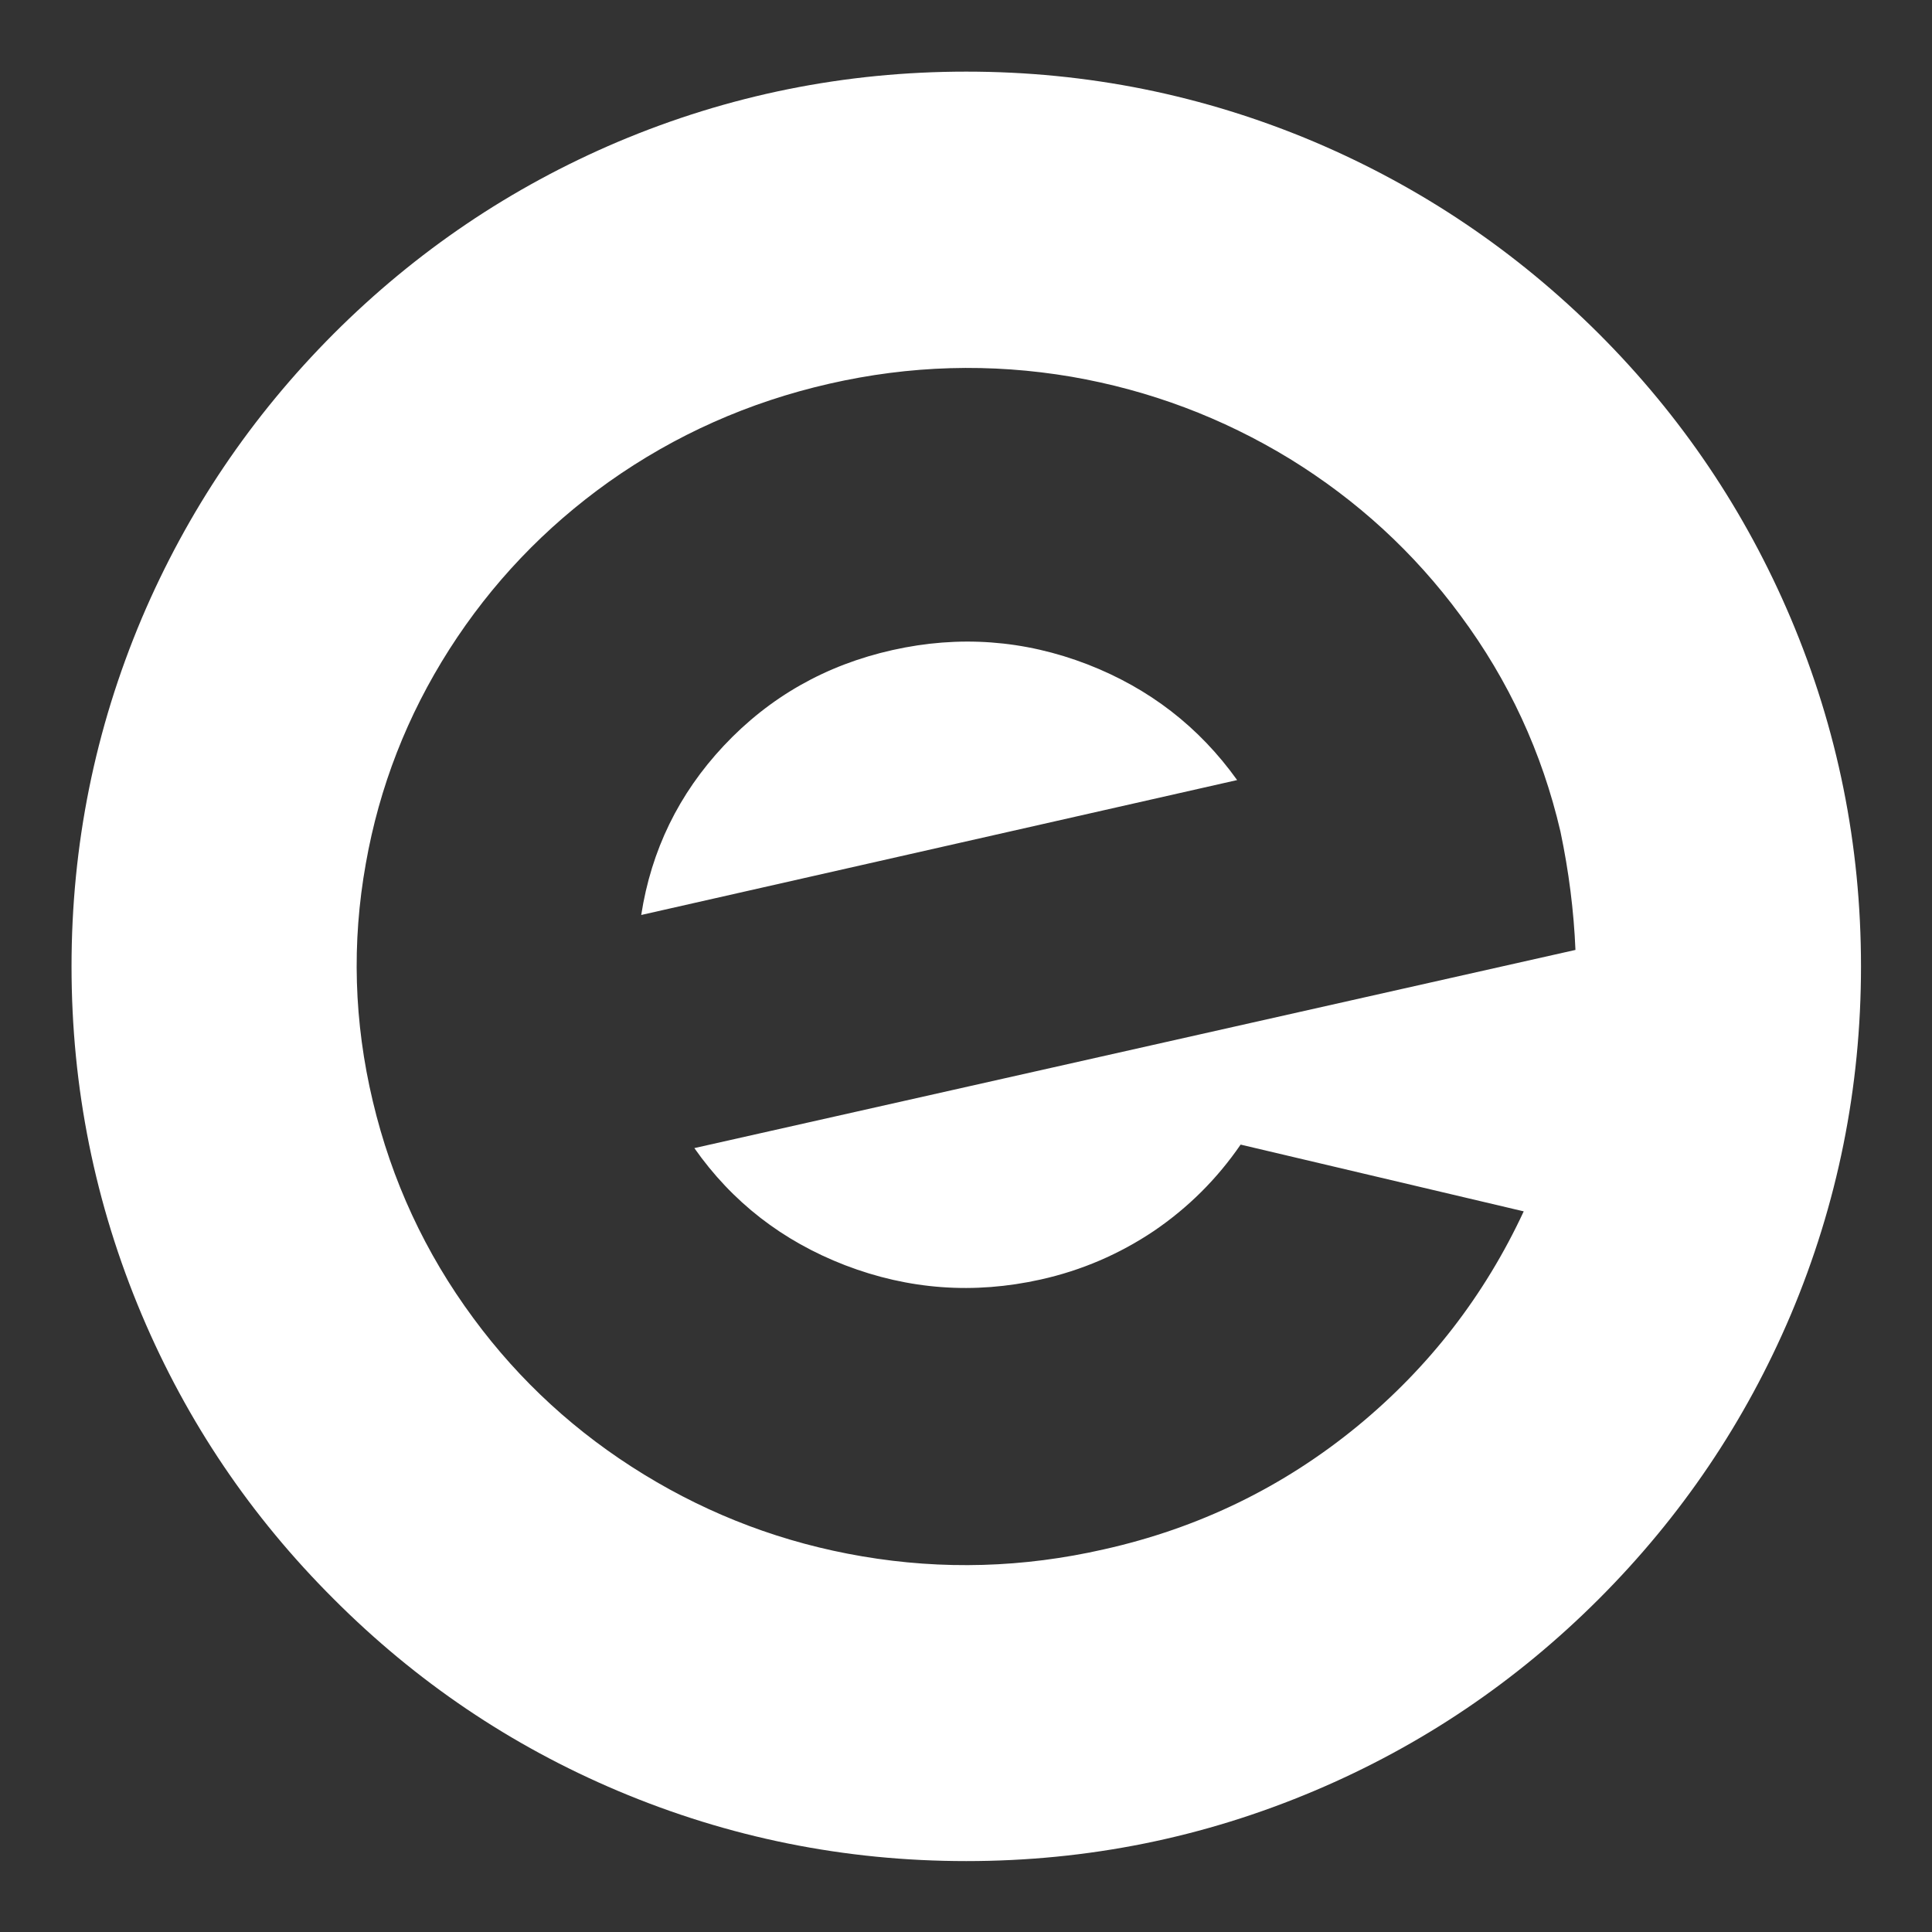
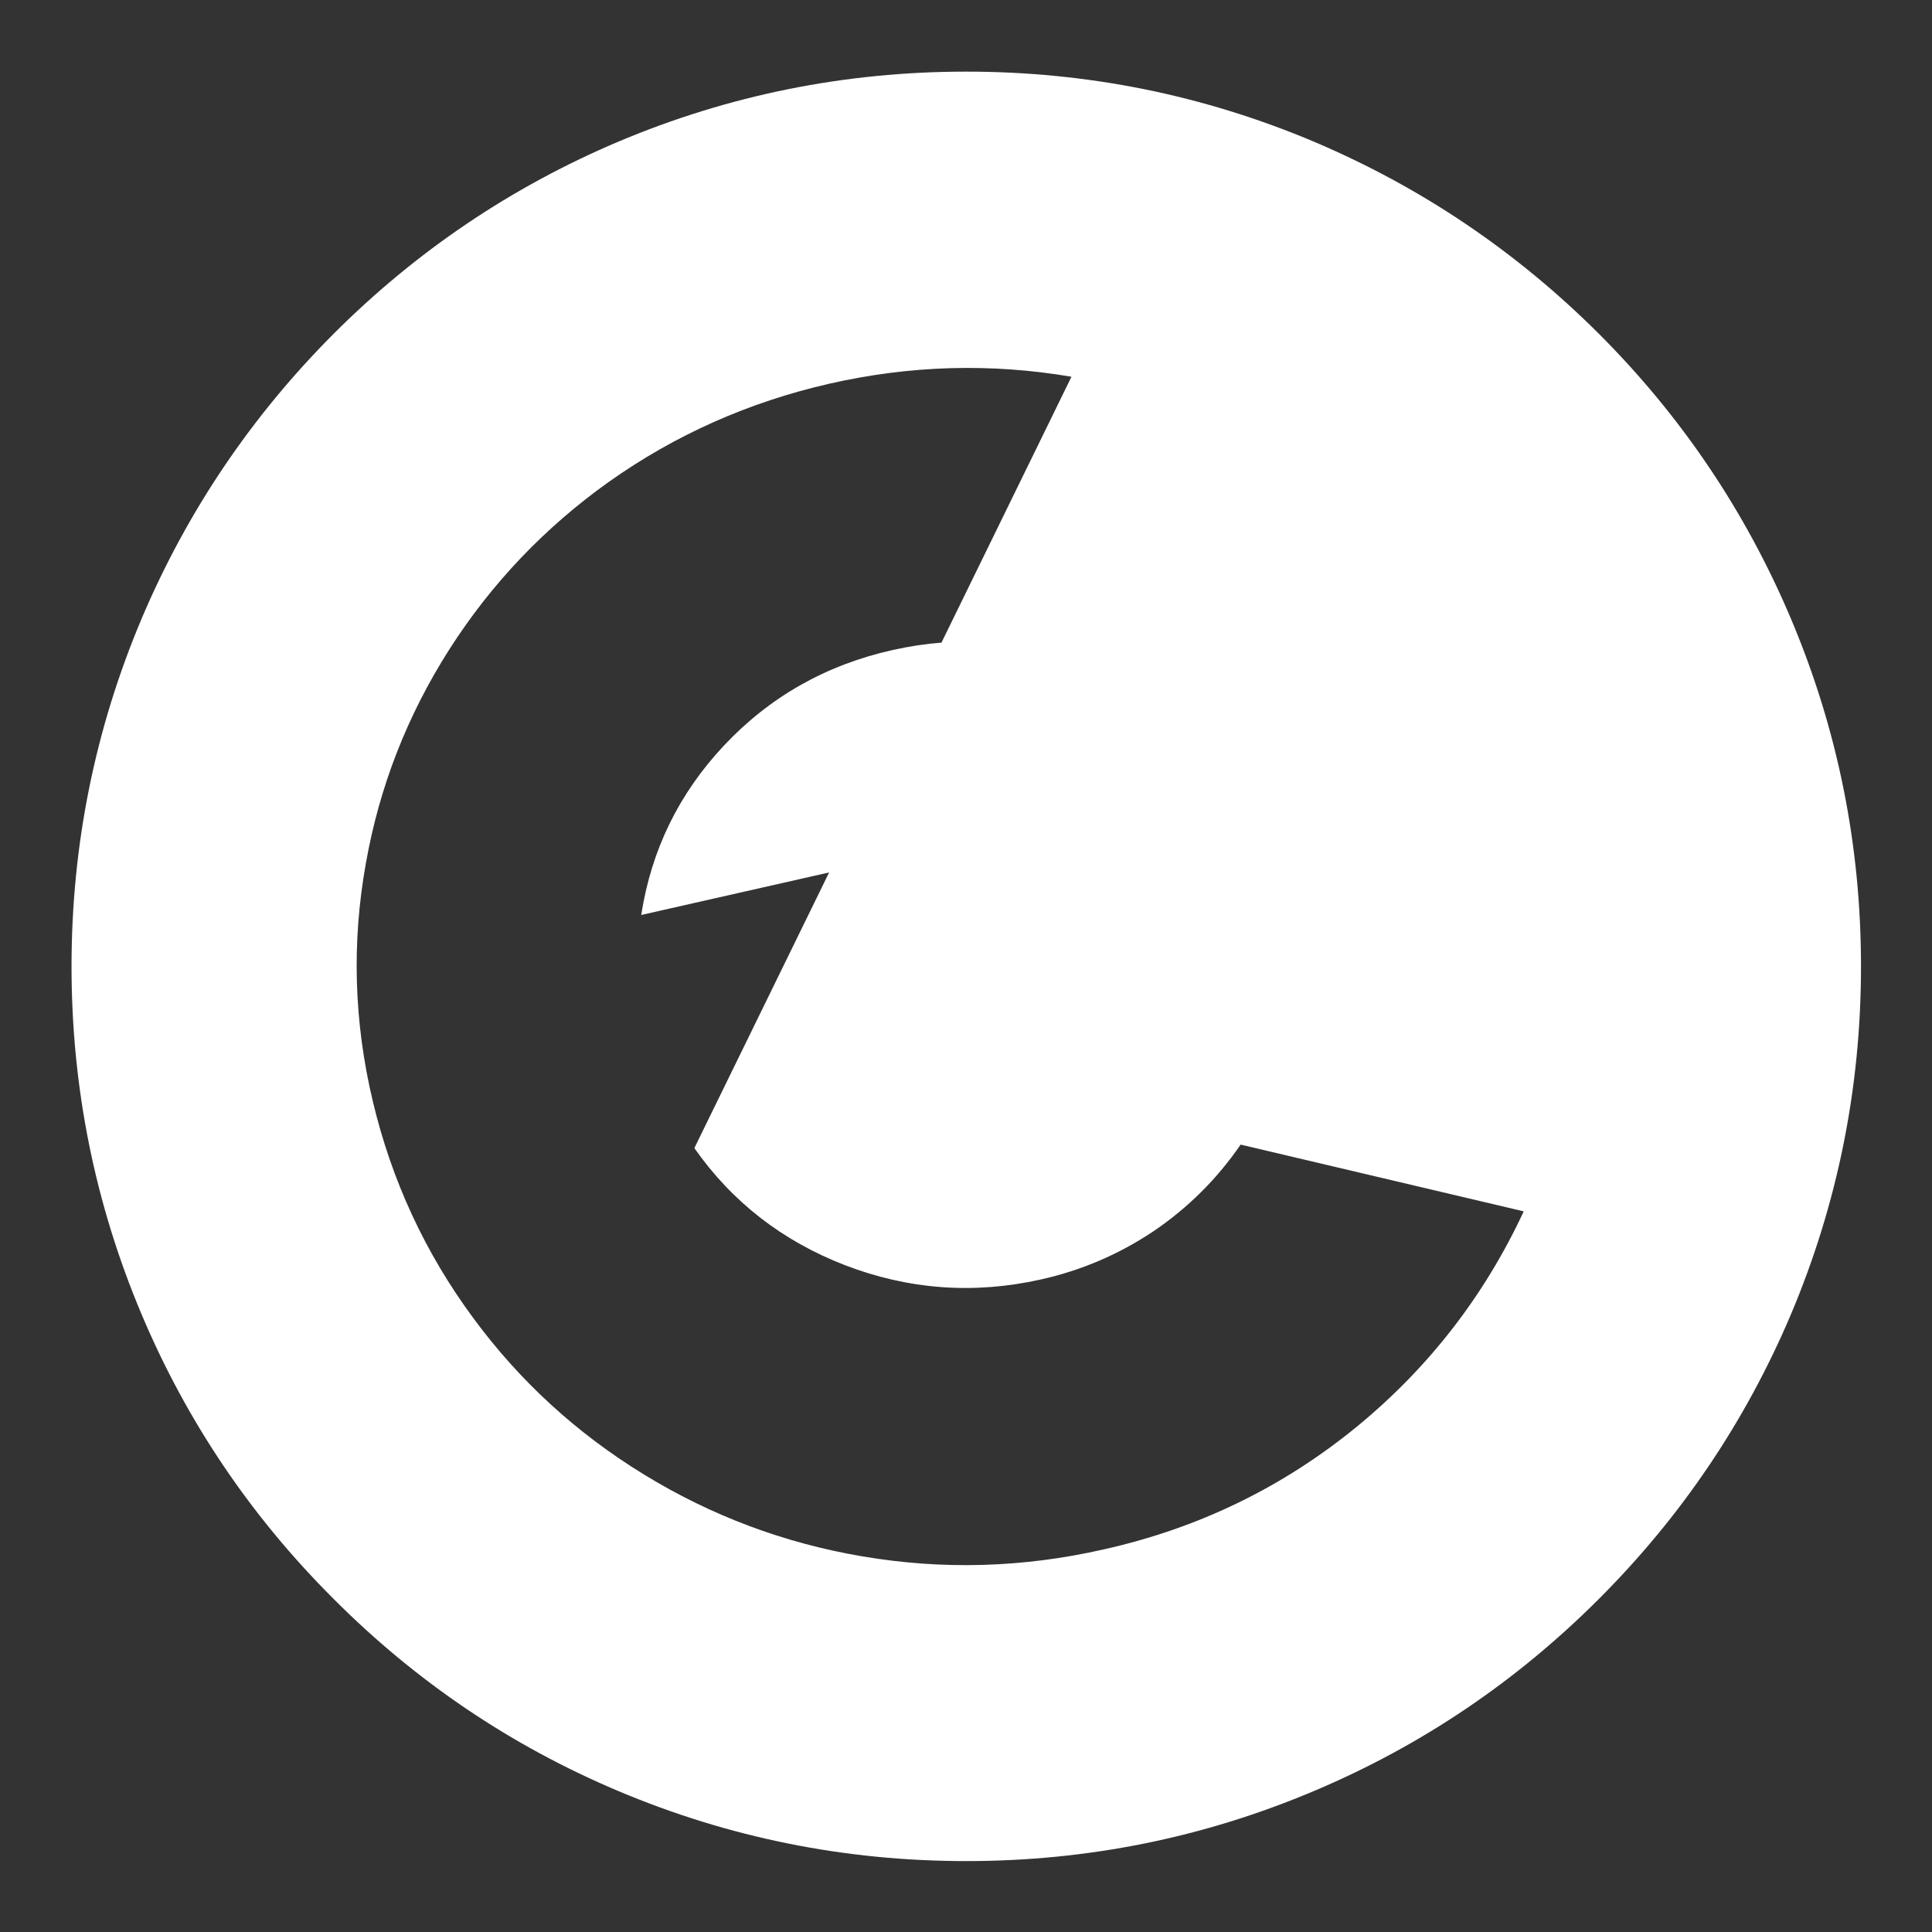
<svg xmlns="http://www.w3.org/2000/svg" xmlns:xlink="http://www.w3.org/1999/xlink" version="1.1" preserveAspectRatio="none" x="0px" y="0px" width="720px" height="720px" viewBox="0 0 720 720">
  <rect x="0" y="0" width="720" height="720" fill="#333333" stroke="none" />
  <defs>
    <g id="Layer0_0_MEMBER_0_FILL">
-       <path fill="#FFFFFF" stroke="none" d=" M 448.35 260.05 Q 430.6 242.35 407.65 232.6 383.85 222.55 357.85 222.55 331.8 222.55 308 232.6 285.05 242.35 267.35 260.05 249.65 277.8 239.9 300.75 229.85 324.55 229.85 350.55 229.85 376.6 239.9 400.4 249.6 423.35 267.35 441.05 285.05 458.8 308 468.5 331.8 478.55 357.85 478.55 383.9 478.55 407.65 468.5 430.6 458.8 448.35 441.05 466.05 423.35 475.8 400.4 485.85 376.6 485.85 350.55 485.85 324.5 475.8 300.75 466.05 277.75 448.35 260.05 M 372.9 266.2 Q 389.65 269.1 404.15 277.95 418.6 286.85 428.55 300.35 438.9 314.3 442.85 331.25 444.65 339.8 445 348.2 L 318.95 376.55 Q 327.05 388.1 340.5 393.3 354.15 398.55 368.5 395.35 377.25 393.4 384.7 388.4 392.05 383.4 397.1 376.05 L 437.6 385.6 Q 429.2 403.65 413.85 416.3 397.9 429.4 377.55 433.95 360.25 437.9 342.95 434.95 326.2 432.1 311.75 423.25 297.3 414.4 287.35 400.9 277 386.9 272.95 369.85 268.9 352.85 271.95 335.85 274.85 319.4 283.9 305.2 292.95 291.05 306.7 281.25 320.95 271.15 338.25 267.2 355.55 263.25 372.9 266.2 M 396.6 323.9 Q 388.45 312.5 375.2 307.35 361.6 302.1 347.3 305.3 333 308.5 323.15 319 313.5 329.3 311.35 343.2 L 396.6 323.9 Z" />
+       <path fill="#FFFFFF" stroke="none" d=" M 448.35 260.05 Q 430.6 242.35 407.65 232.6 383.85 222.55 357.85 222.55 331.8 222.55 308 232.6 285.05 242.35 267.35 260.05 249.65 277.8 239.9 300.75 229.85 324.55 229.85 350.55 229.85 376.6 239.9 400.4 249.6 423.35 267.35 441.05 285.05 458.8 308 468.5 331.8 478.55 357.85 478.55 383.9 478.55 407.65 468.5 430.6 458.8 448.35 441.05 466.05 423.35 475.8 400.4 485.85 376.6 485.85 350.55 485.85 324.5 475.8 300.75 466.05 277.75 448.35 260.05 M 372.9 266.2 L 318.95 376.55 Q 327.05 388.1 340.5 393.3 354.15 398.55 368.5 395.35 377.25 393.4 384.7 388.4 392.05 383.4 397.1 376.05 L 437.6 385.6 Q 429.2 403.65 413.85 416.3 397.9 429.4 377.55 433.95 360.25 437.9 342.95 434.95 326.2 432.1 311.75 423.25 297.3 414.4 287.35 400.9 277 386.9 272.95 369.85 268.9 352.85 271.95 335.85 274.85 319.4 283.9 305.2 292.95 291.05 306.7 281.25 320.95 271.15 338.25 267.2 355.55 263.25 372.9 266.2 M 396.6 323.9 Q 388.45 312.5 375.2 307.35 361.6 302.1 347.3 305.3 333 308.5 323.15 319 313.5 329.3 311.35 343.2 L 396.6 323.9 Z" />
    </g>
  </defs>
  <g transform="matrix( 2.605, 0, 0, 2.605, -572.1,-553.05) ">
    <use xlink:href="#Layer0_0_MEMBER_0_FILL" />
  </g>
</svg>